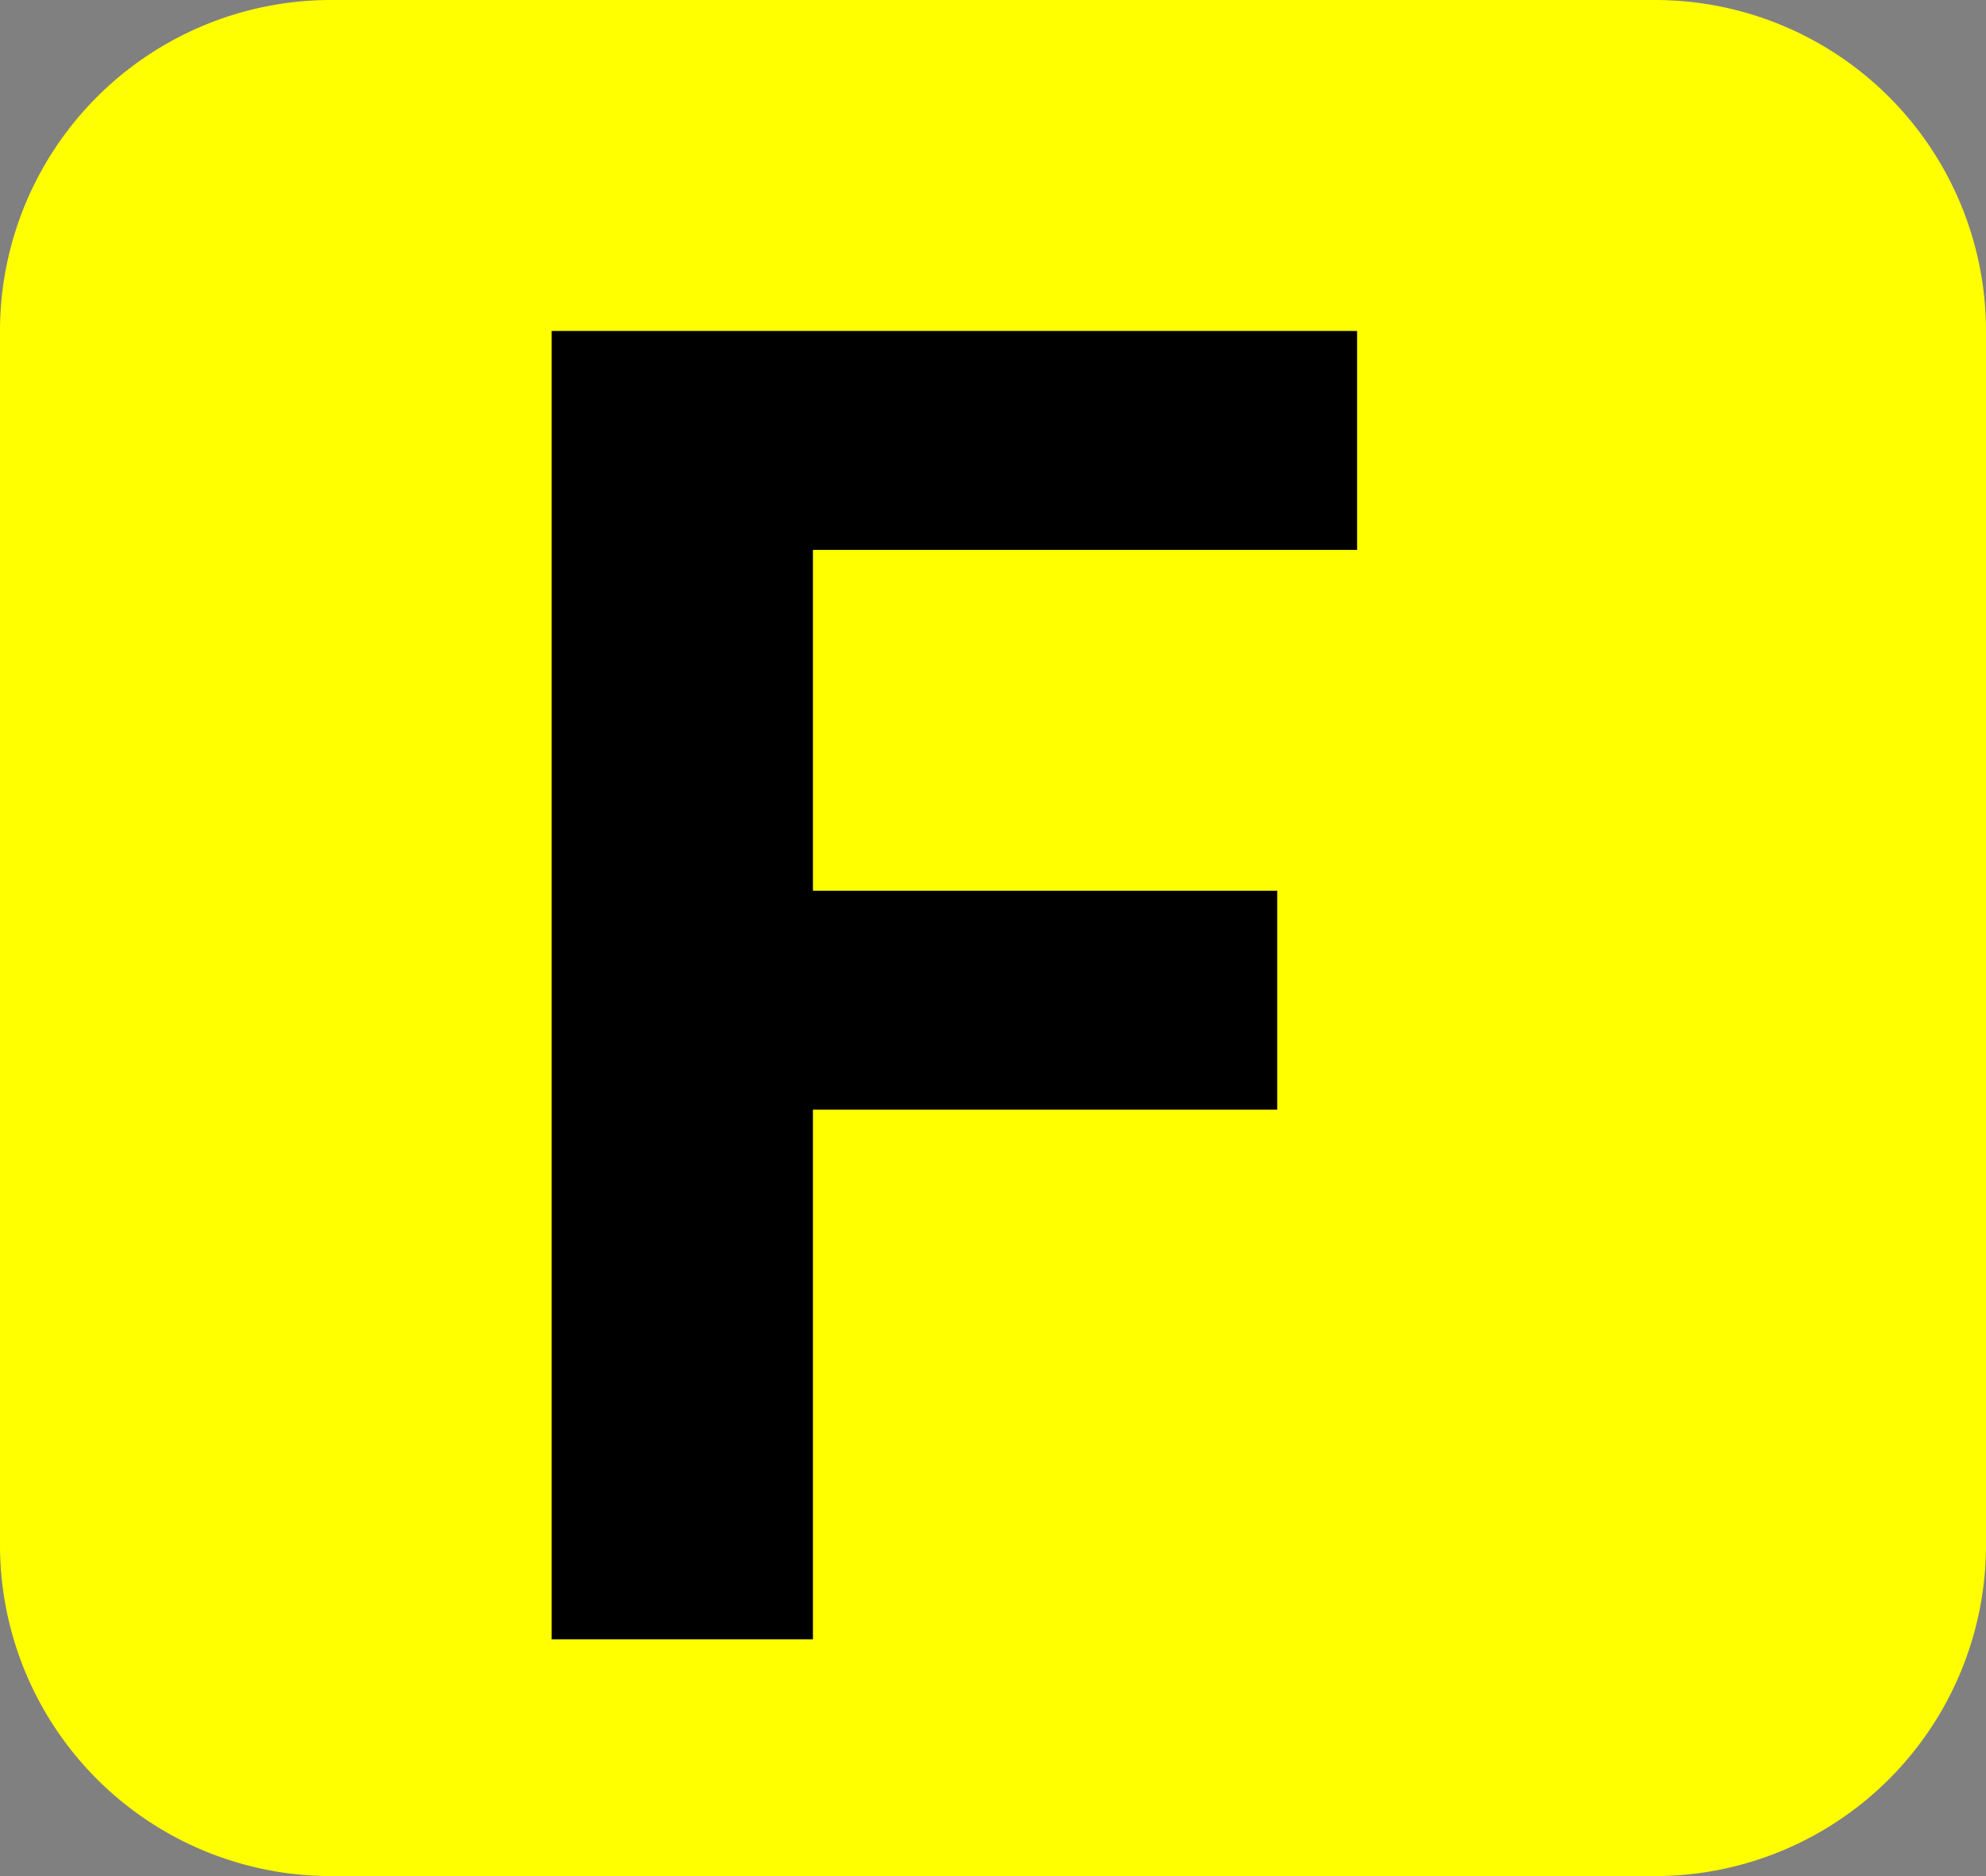
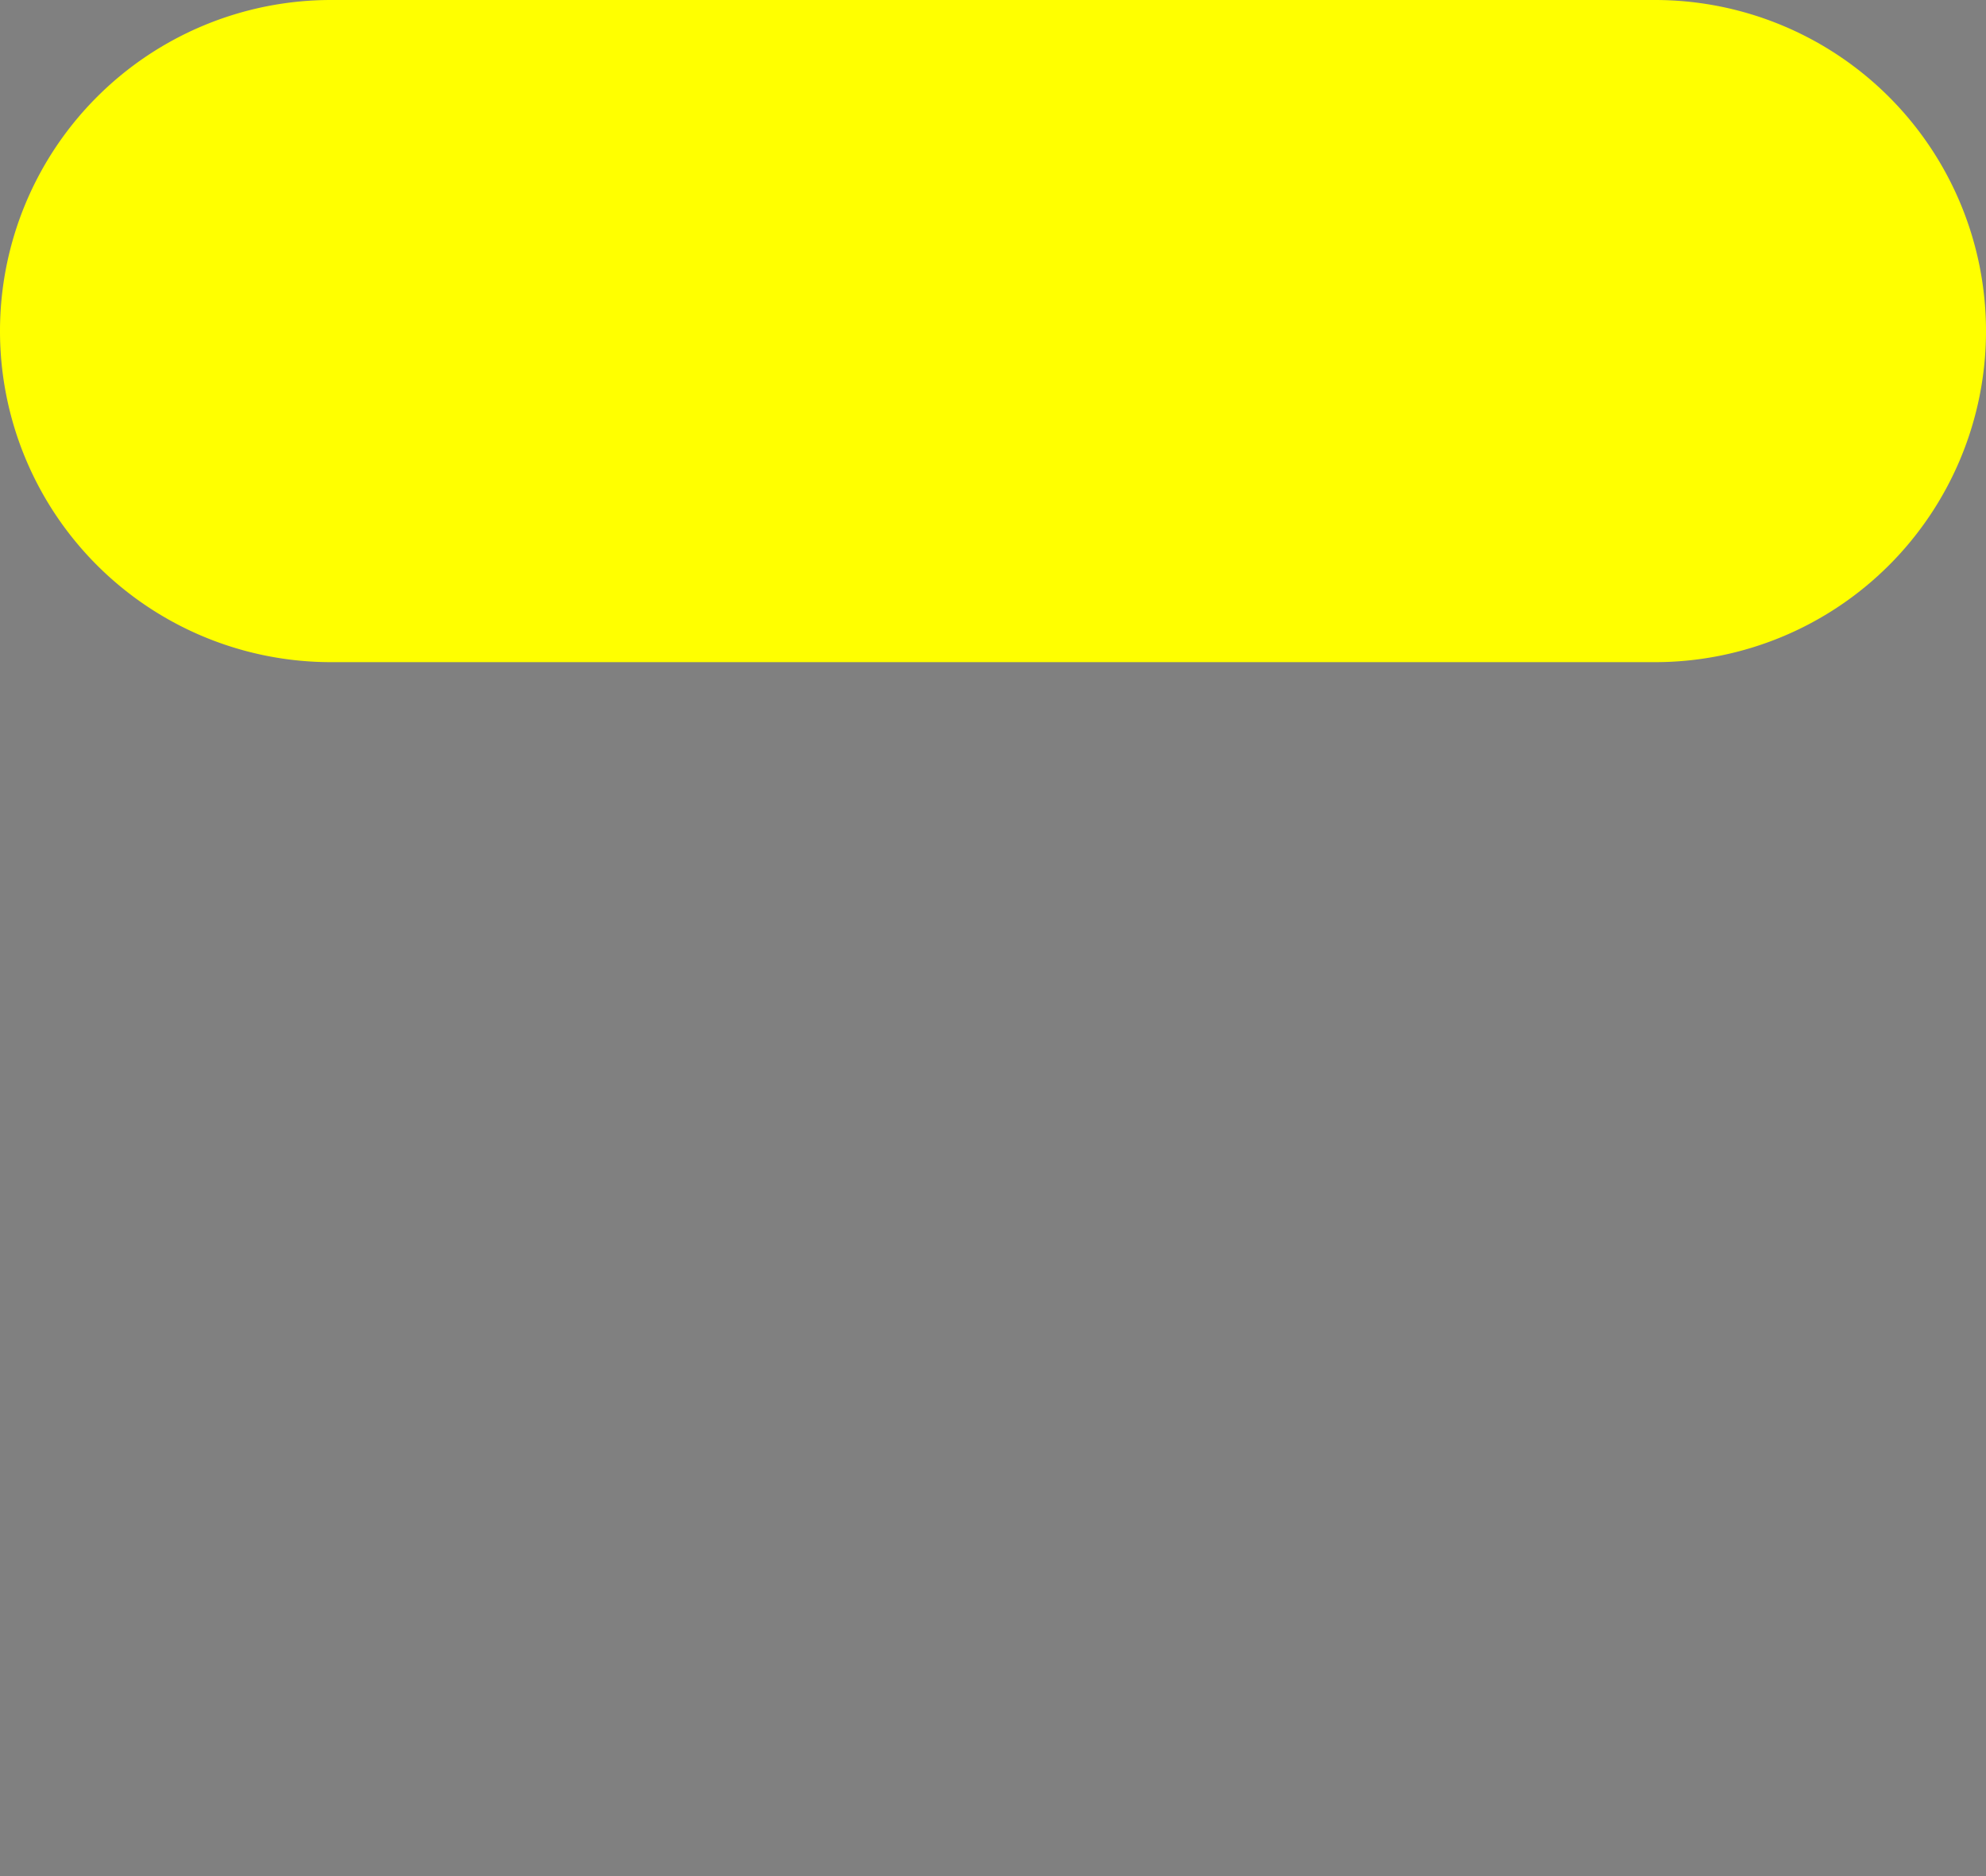
<svg xmlns="http://www.w3.org/2000/svg" width="18" height="17" viewBox="0 0 18 17">
  <rect x="0" y="0" width="18" height="17" fill="#808080" stroke="none" />
  <g id="グループ_19320" data-name="グループ 19320" transform="translate(4613 17445)">
-     <path id="パス_35412" data-name="パス 35412" d="M3,0H15a3,3,0,0,1,3,3V14a3,3,0,0,1-3,3H3a3,3,0,0,1-3-3V3A3,3,0,0,1,3,0Z" transform="translate(-4613 -17445)" fill="#ff0" />
-     <path id="パス_34454" data-name="パス 34454" d="M1.456,19V7.144h7.3V9.128H3.824v3.088H8.032V14.2H3.824V19Z" transform="translate(-4609.456 -17449.145)" />
+     <path id="パス_35412" data-name="パス 35412" d="M3,0H15a3,3,0,0,1,3,3a3,3,0,0,1-3,3H3a3,3,0,0,1-3-3V3A3,3,0,0,1,3,0Z" transform="translate(-4613 -17445)" fill="#ff0" />
  </g>
</svg>